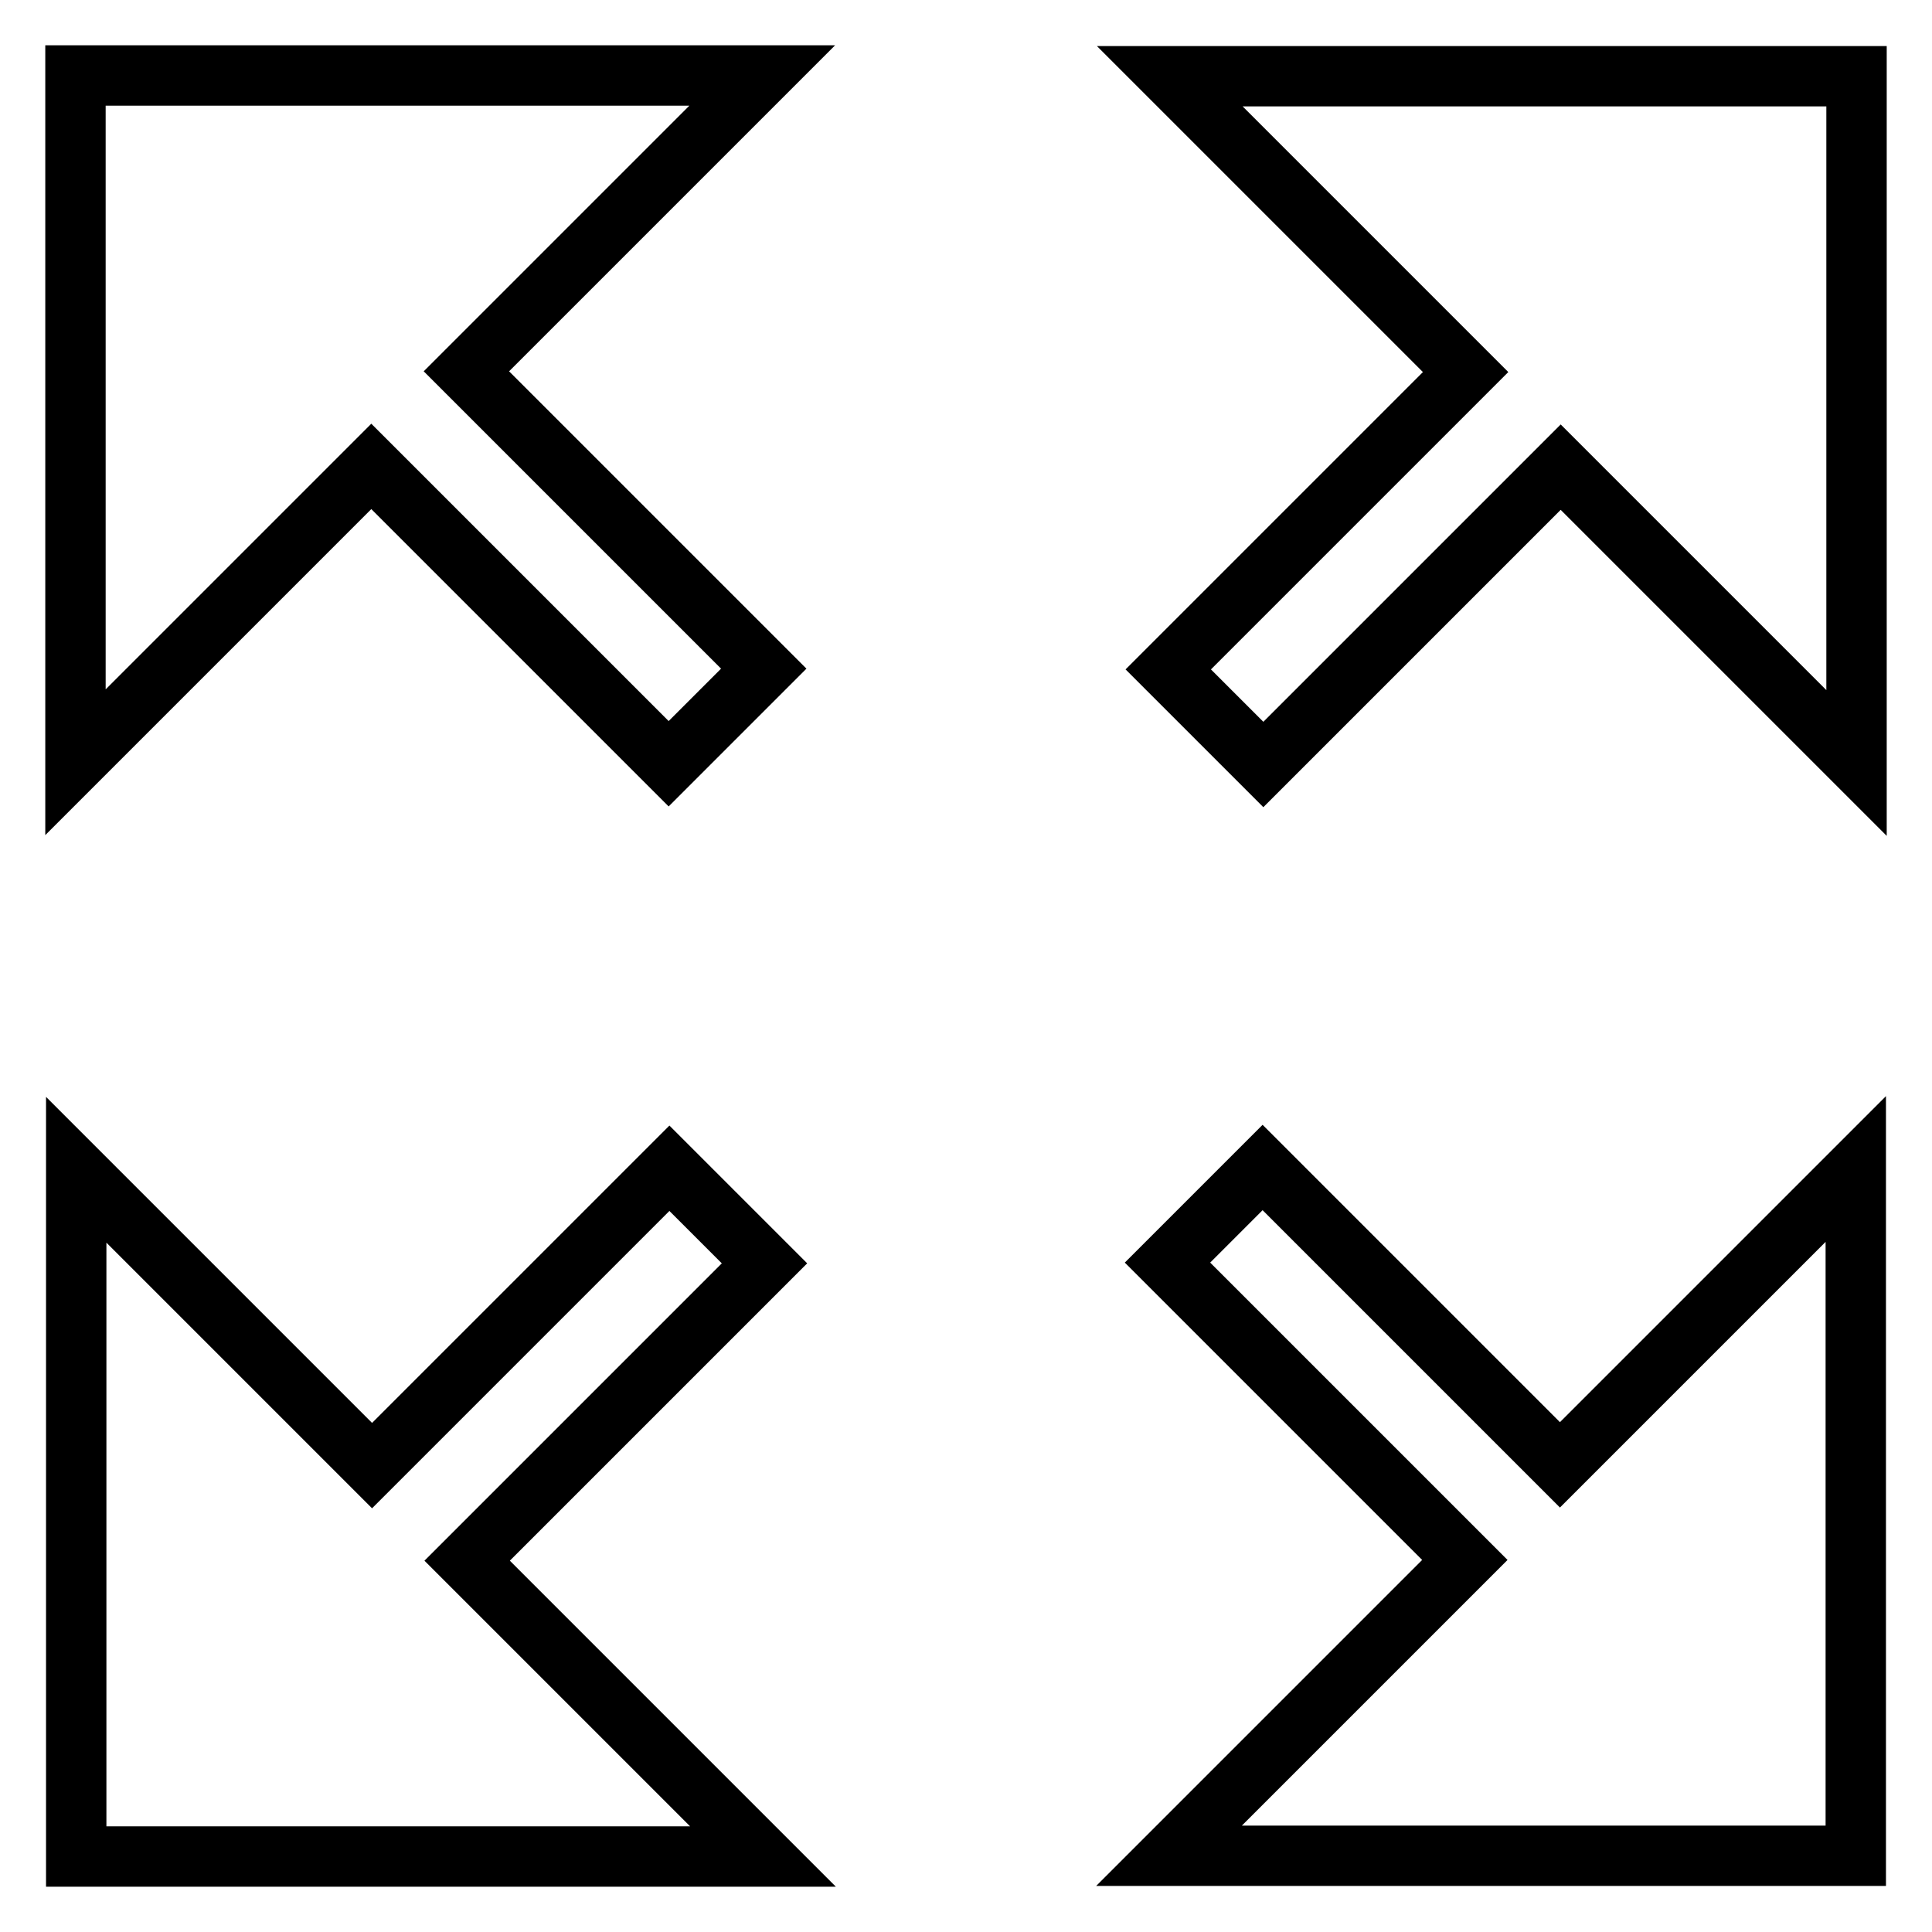
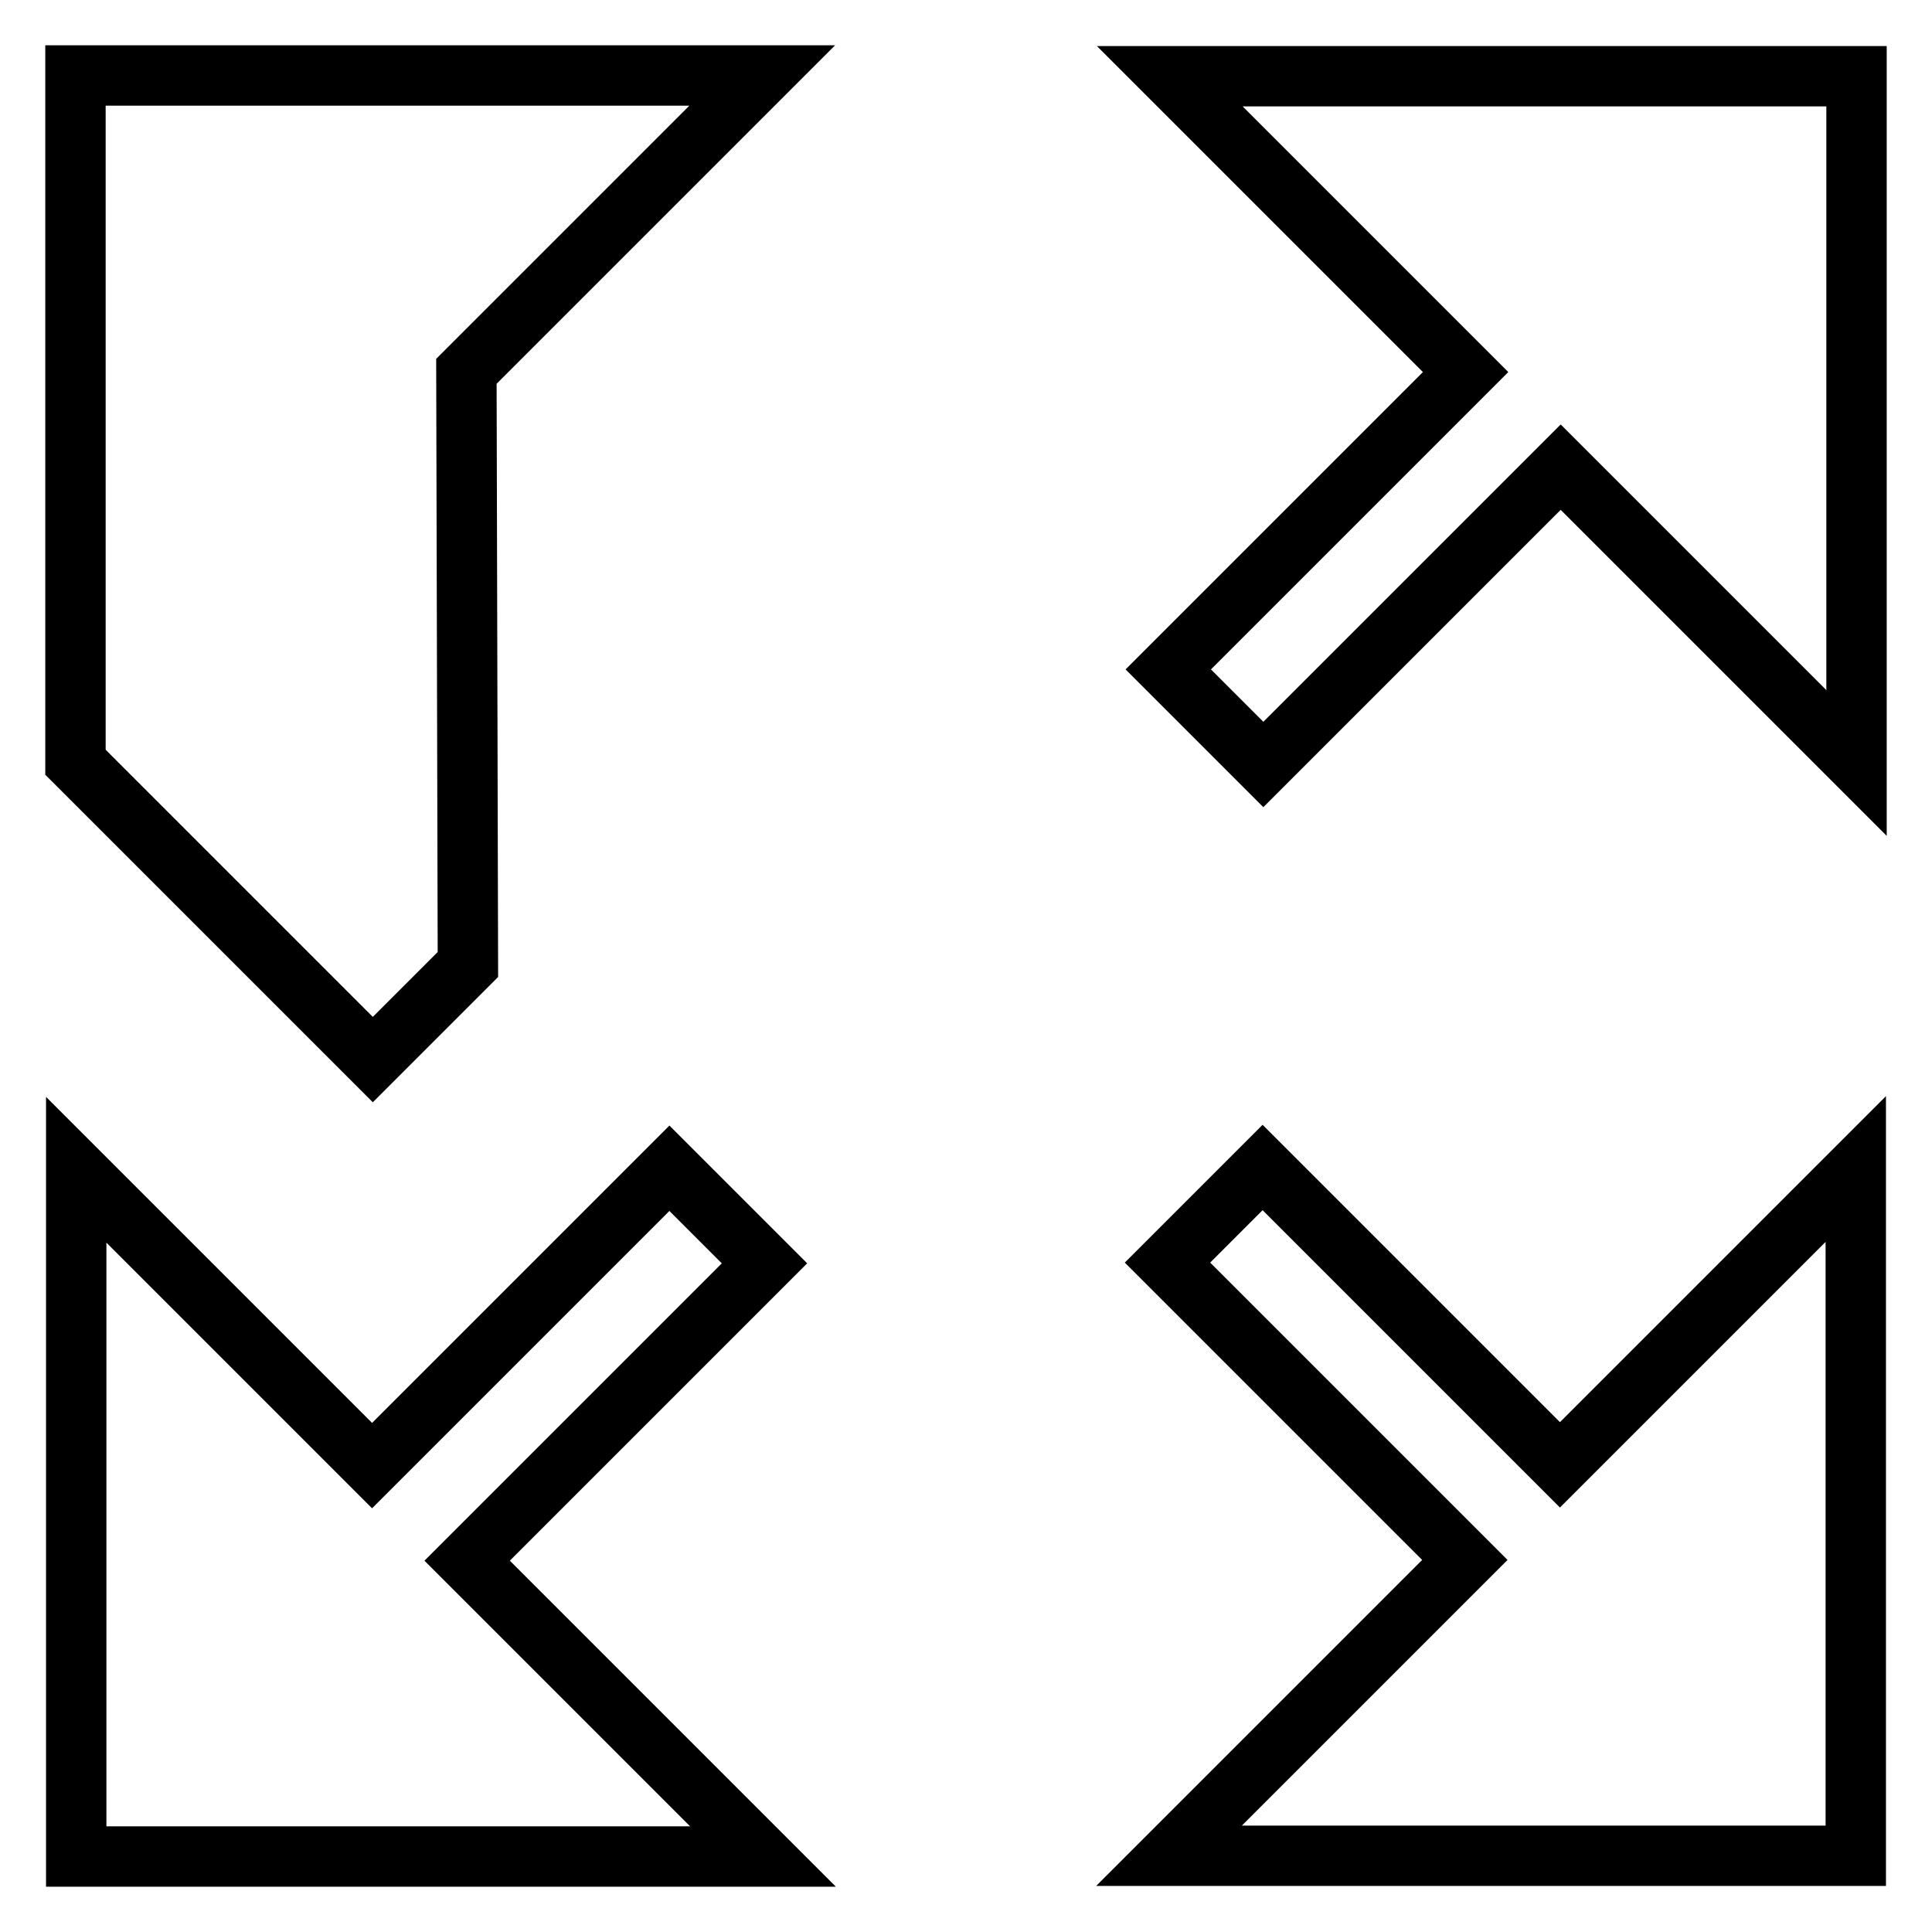
<svg xmlns="http://www.w3.org/2000/svg" version="1.1" x="0px" y="0px" viewBox="0 0 256 256" enable-background="new 0 0 256 256" xml:space="preserve">
  <g>
-     <path stroke-width="8" fill-opacity="0" stroke="#000000" d="M10.1,155v91h91l-39.2-39.2l39.4-39.4l-12.6-12.6l-39.4,39.4L10.1,155z M246,101.1v-91h-91l39.2,39.2 l-39.4,39.4l12.6,12.6l39.4-39.4L246,101.1z M154.9,245.9h91v-91l-39.2,39.2l-39.4-39.4l-12.6,12.6l39.4,39.4L154.9,245.9z M101,10 H10v91l39.2-39.2l39.4,39.4l12.6-12.6L61.8,49.2L101,10z" />
+     <path stroke-width="8" fill-opacity="0" stroke="#000000" d="M10.1,155v91h91l-39.2-39.2l39.4-39.4l-12.6-12.6l-39.4,39.4L10.1,155z M246,101.1v-91h-91l39.2,39.2 l-39.4,39.4l12.6,12.6l39.4-39.4L246,101.1z M154.9,245.9h91v-91l-39.2,39.2l-39.4-39.4l-12.6,12.6l39.4,39.4L154.9,245.9z M101,10 H10v91l39.4,39.4l12.6-12.6L61.8,49.2L101,10z" />
  </g>
</svg>